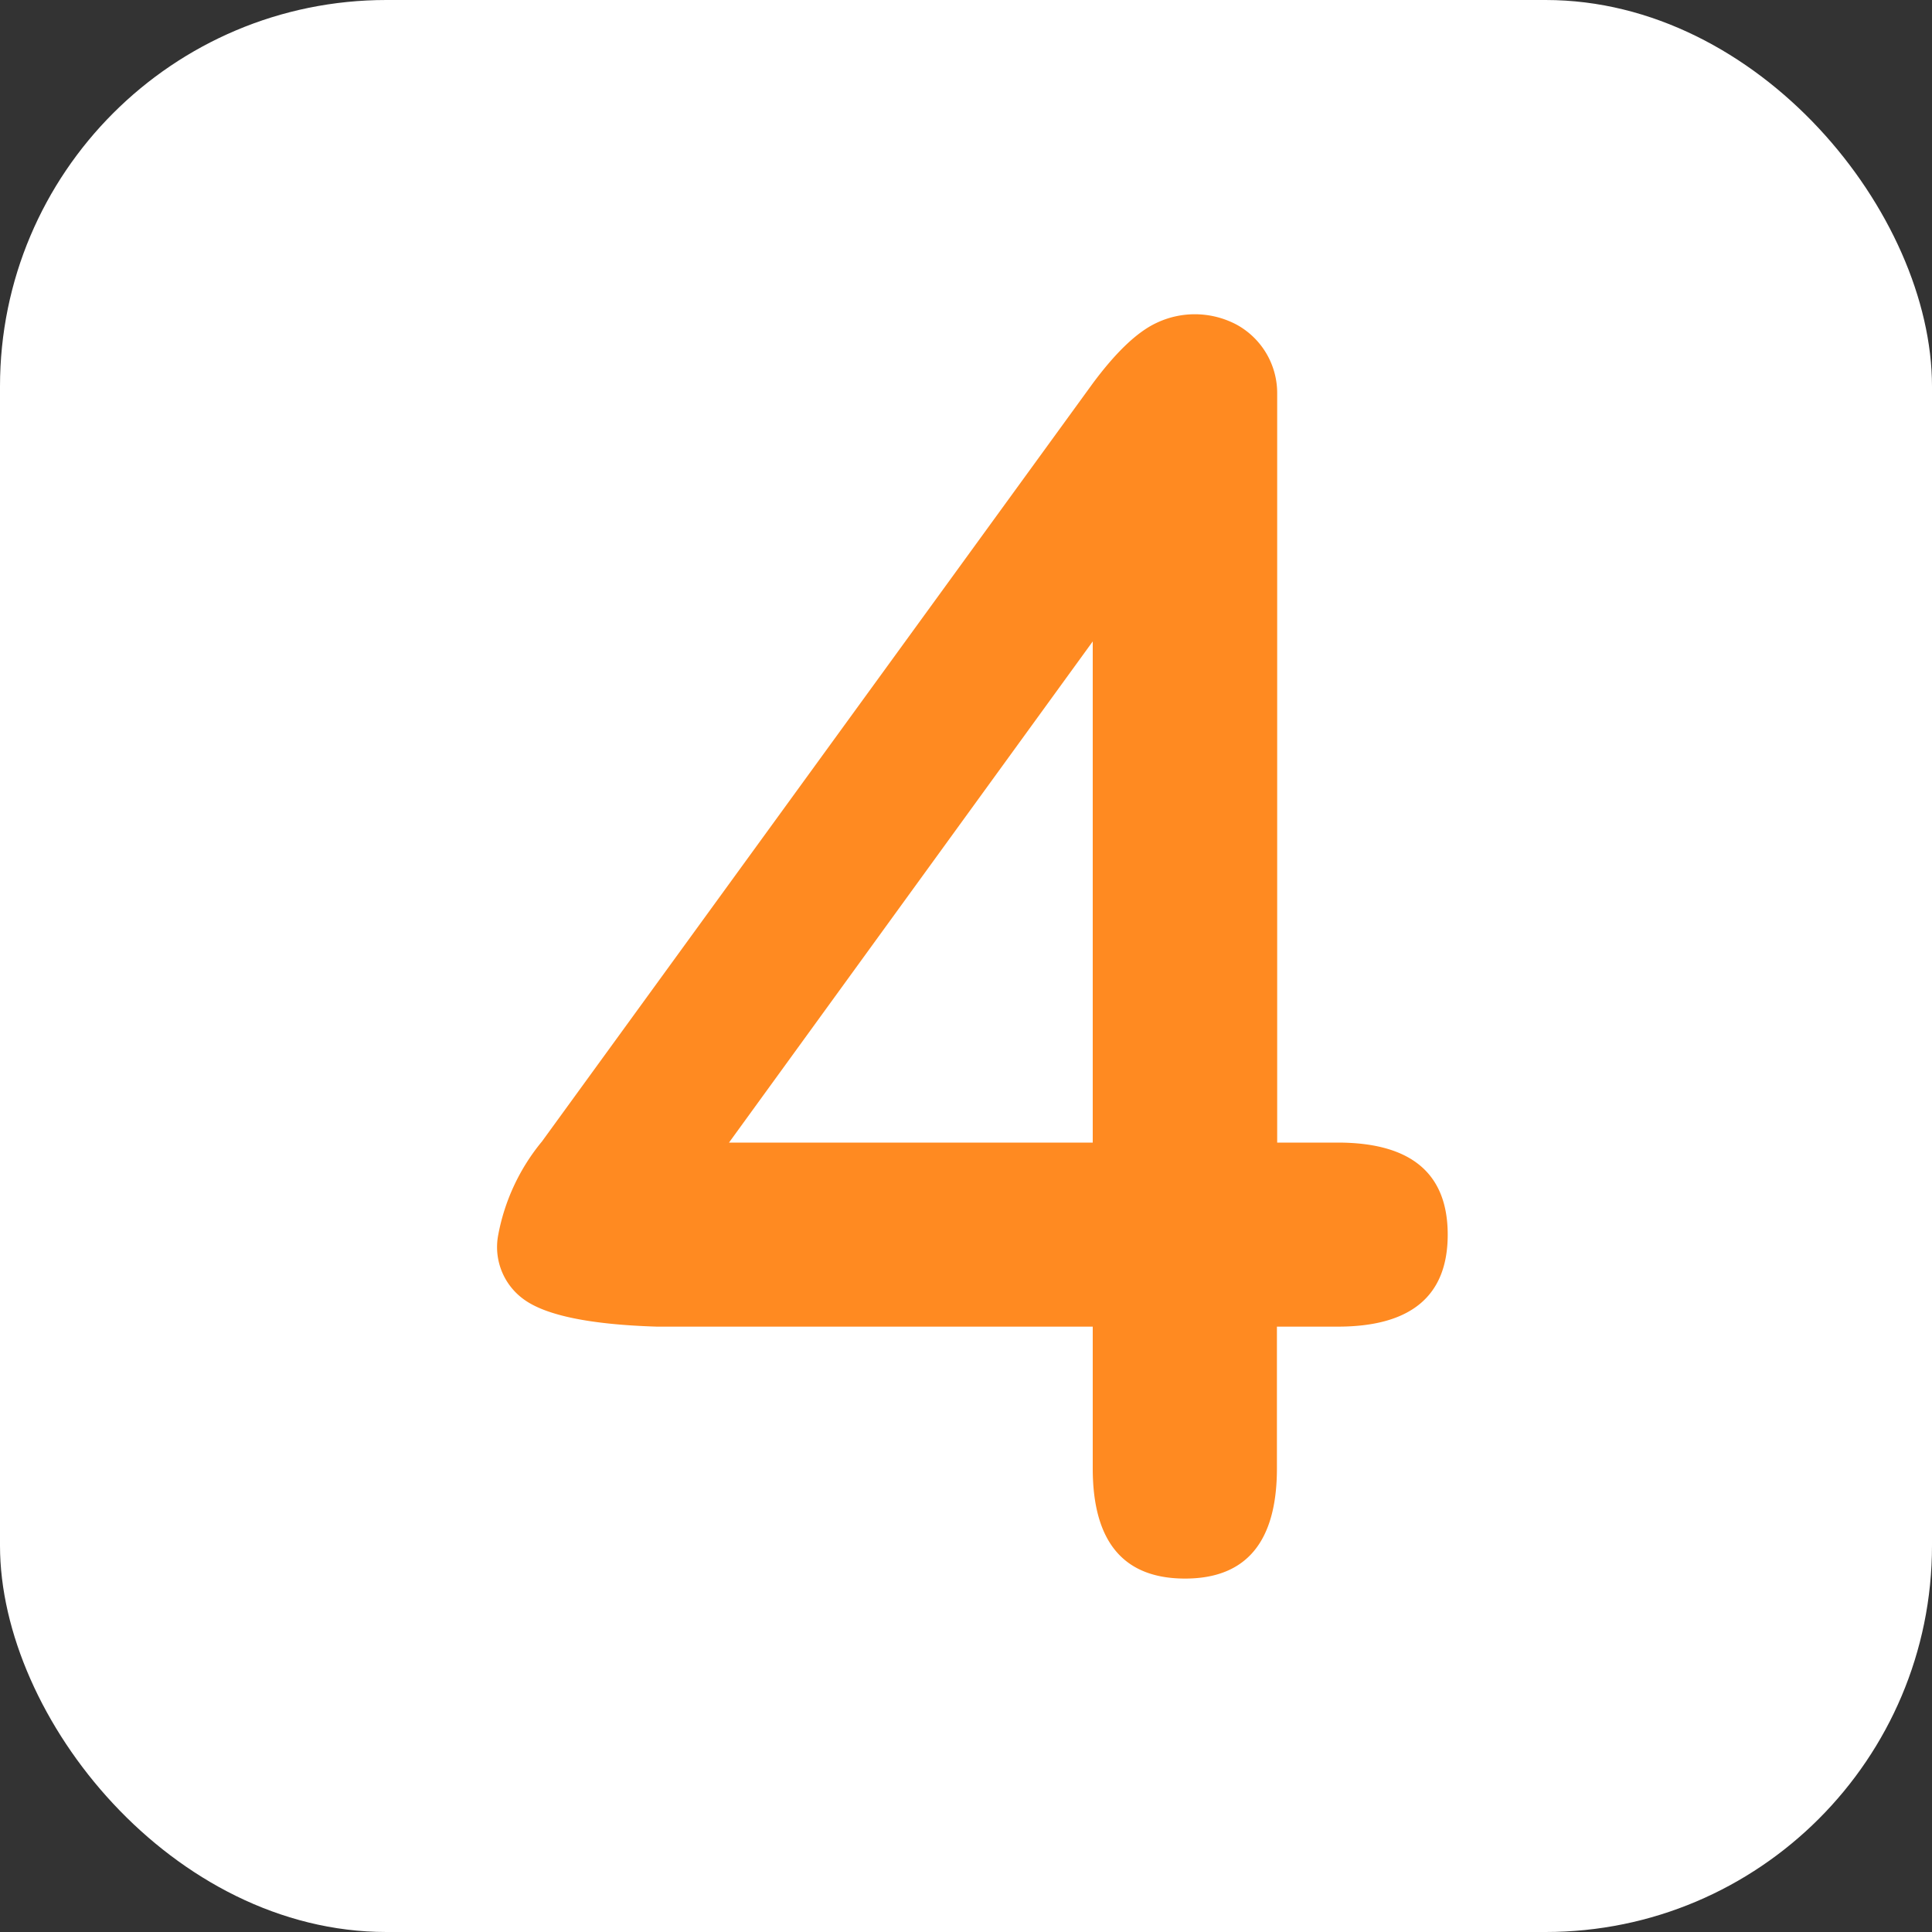
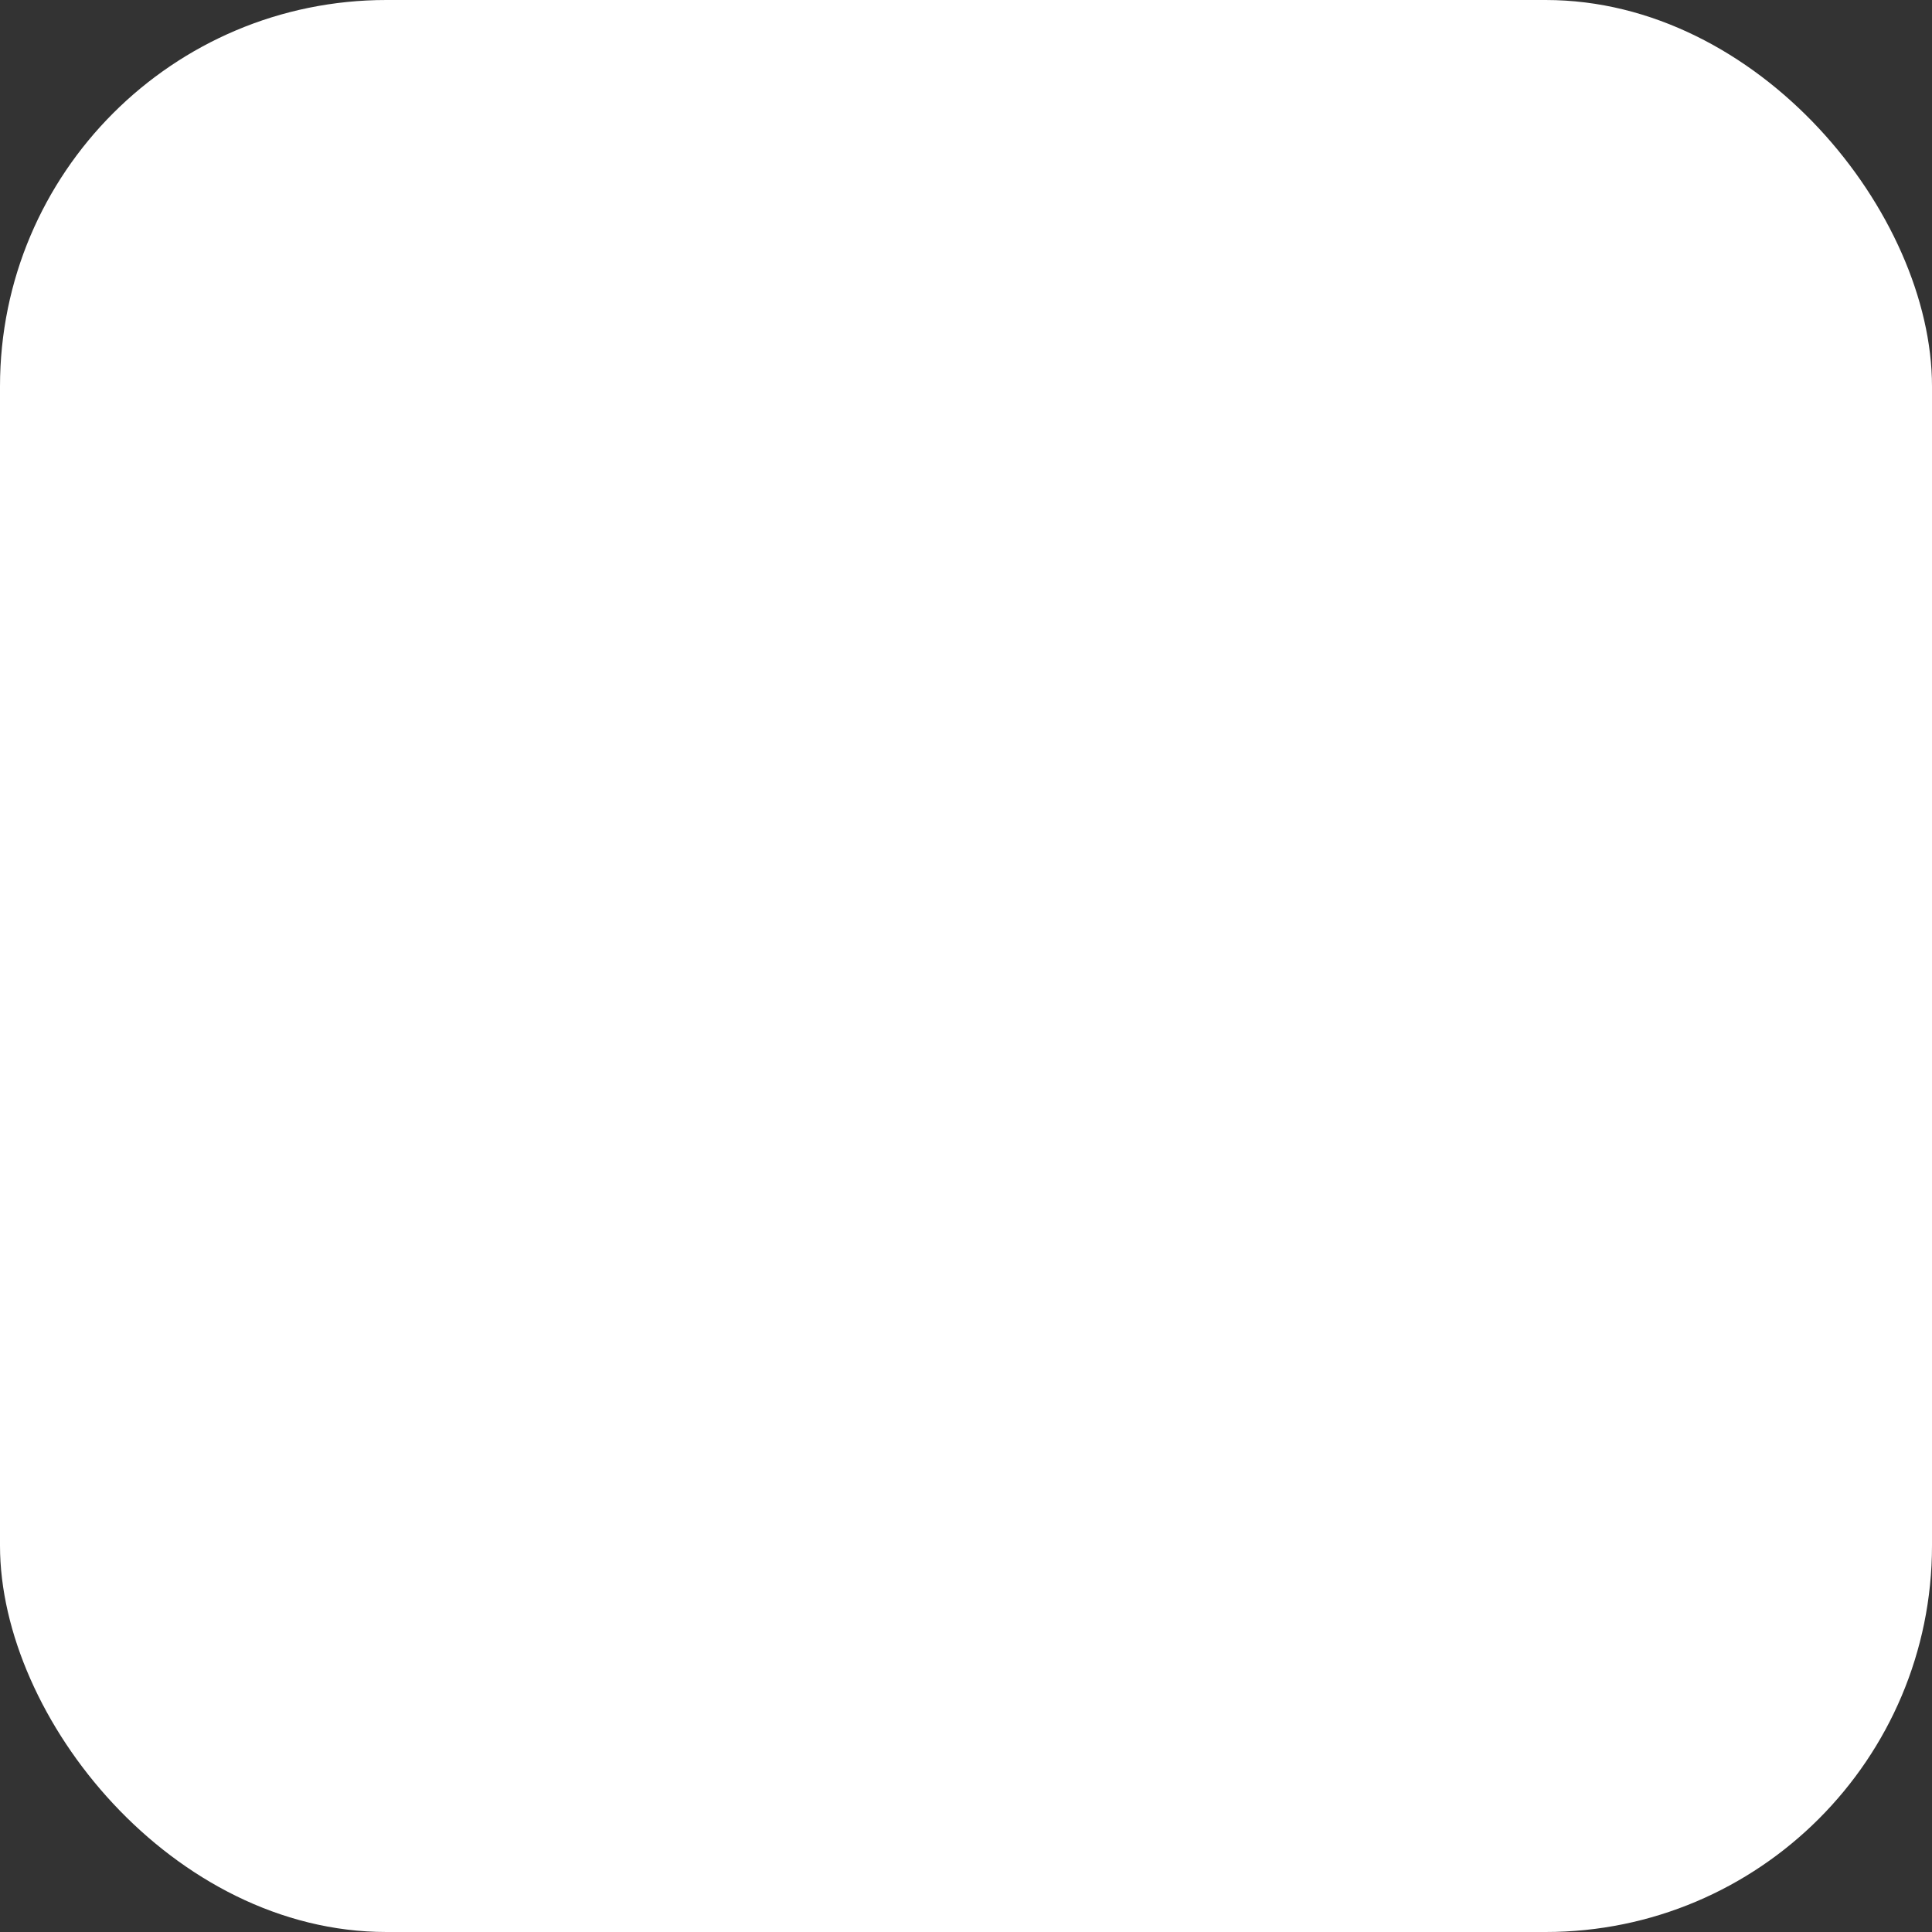
<svg xmlns="http://www.w3.org/2000/svg" viewBox="0 0 150 150">
  <rect x="0" y="0" width="150" height="150" fill="#333333" stroke="none" />
  <defs>
    <style>.cls-1{fill:#fff;}.cls-2{fill:#ff8a21;}</style>
  </defs>
  <title>nrs_ff8a21_4</title>
  <g id="ffffff">
    <rect class="cls-1" width="150" height="150" rx="30" />
  </g>
  <g id="_4" data-name="4">
-     <path class="cls-2" d="M89.77,25.08A6.93,6.93,0,0,1,96,25.2a6.06,6.06,0,0,1,3.16,5.39V88.71h4.69q8.55,0,8.55,7.15T103.83,103H99.14v11q0,8.57-7.15,8.56T84.84,114V103H51q-7.74-.24-10.32-2.11a5,5,0,0,1-2-5,16,16,0,0,1,3.4-7.27L84.84,29.77Q87.54,26.13,89.77,25.08ZM56.6,88.71H84.84V49.8Z" transform="translate(0 0)" />
-   </g>
+     </g>
</svg>